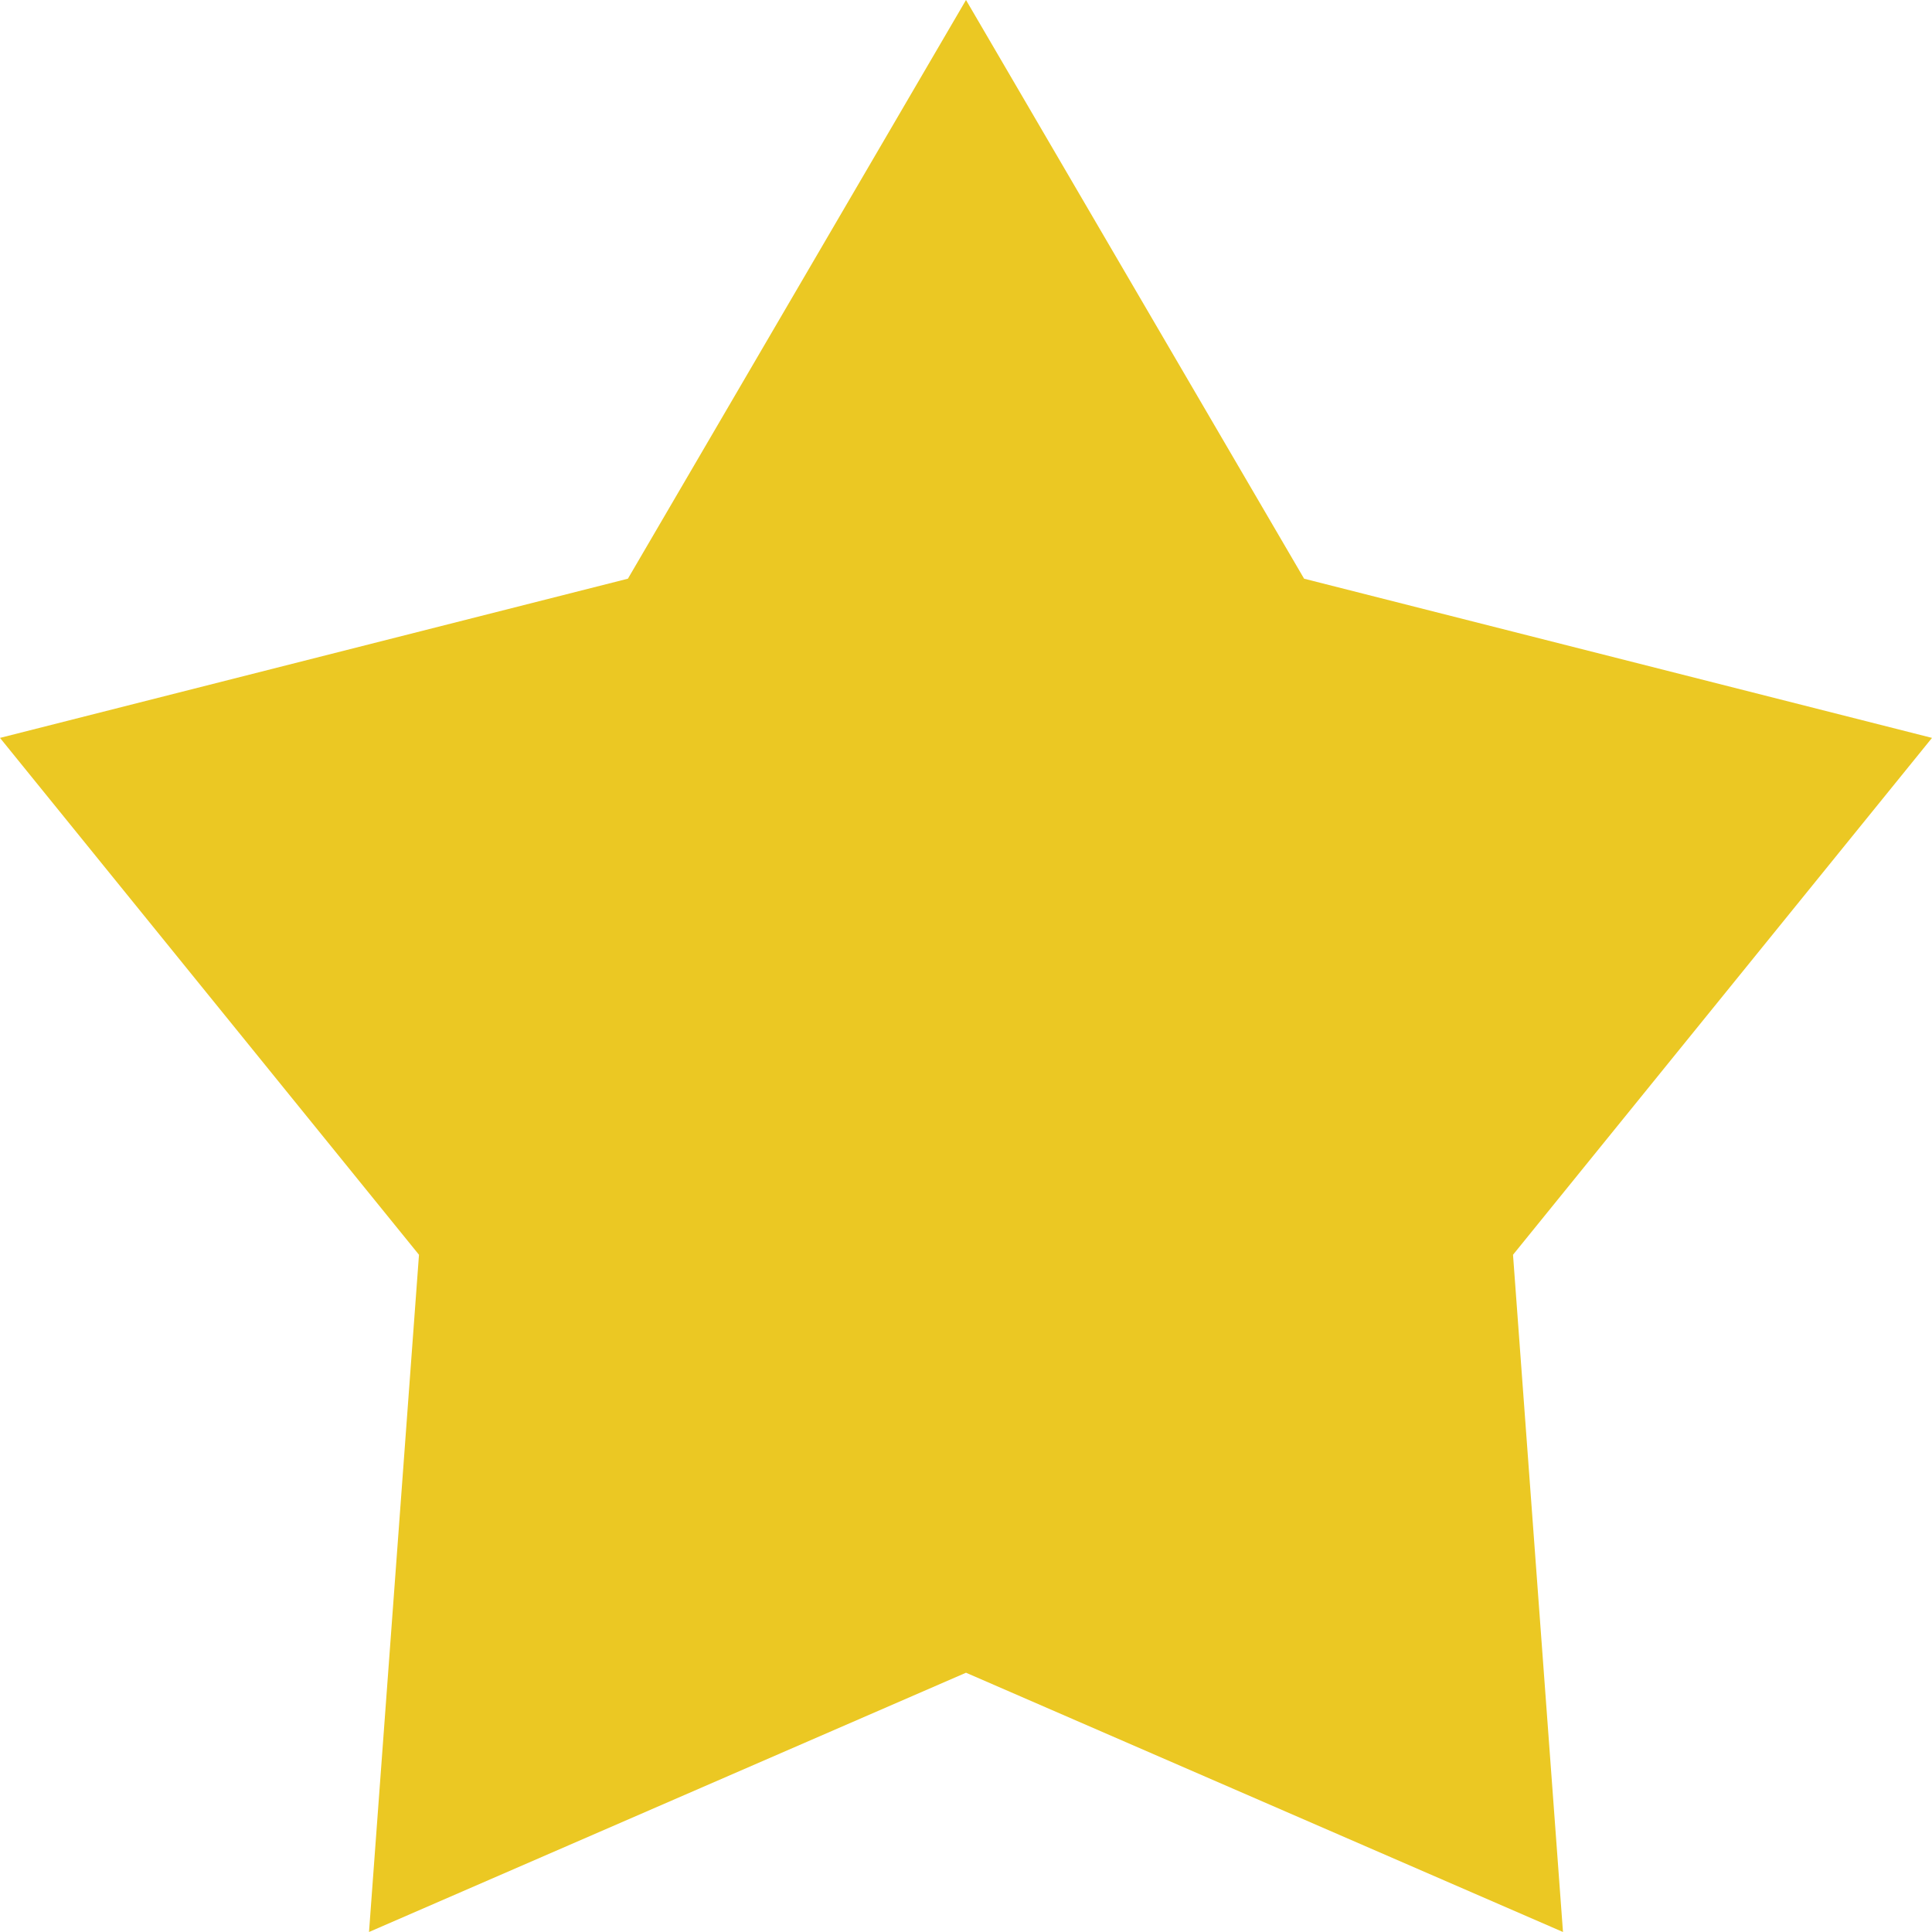
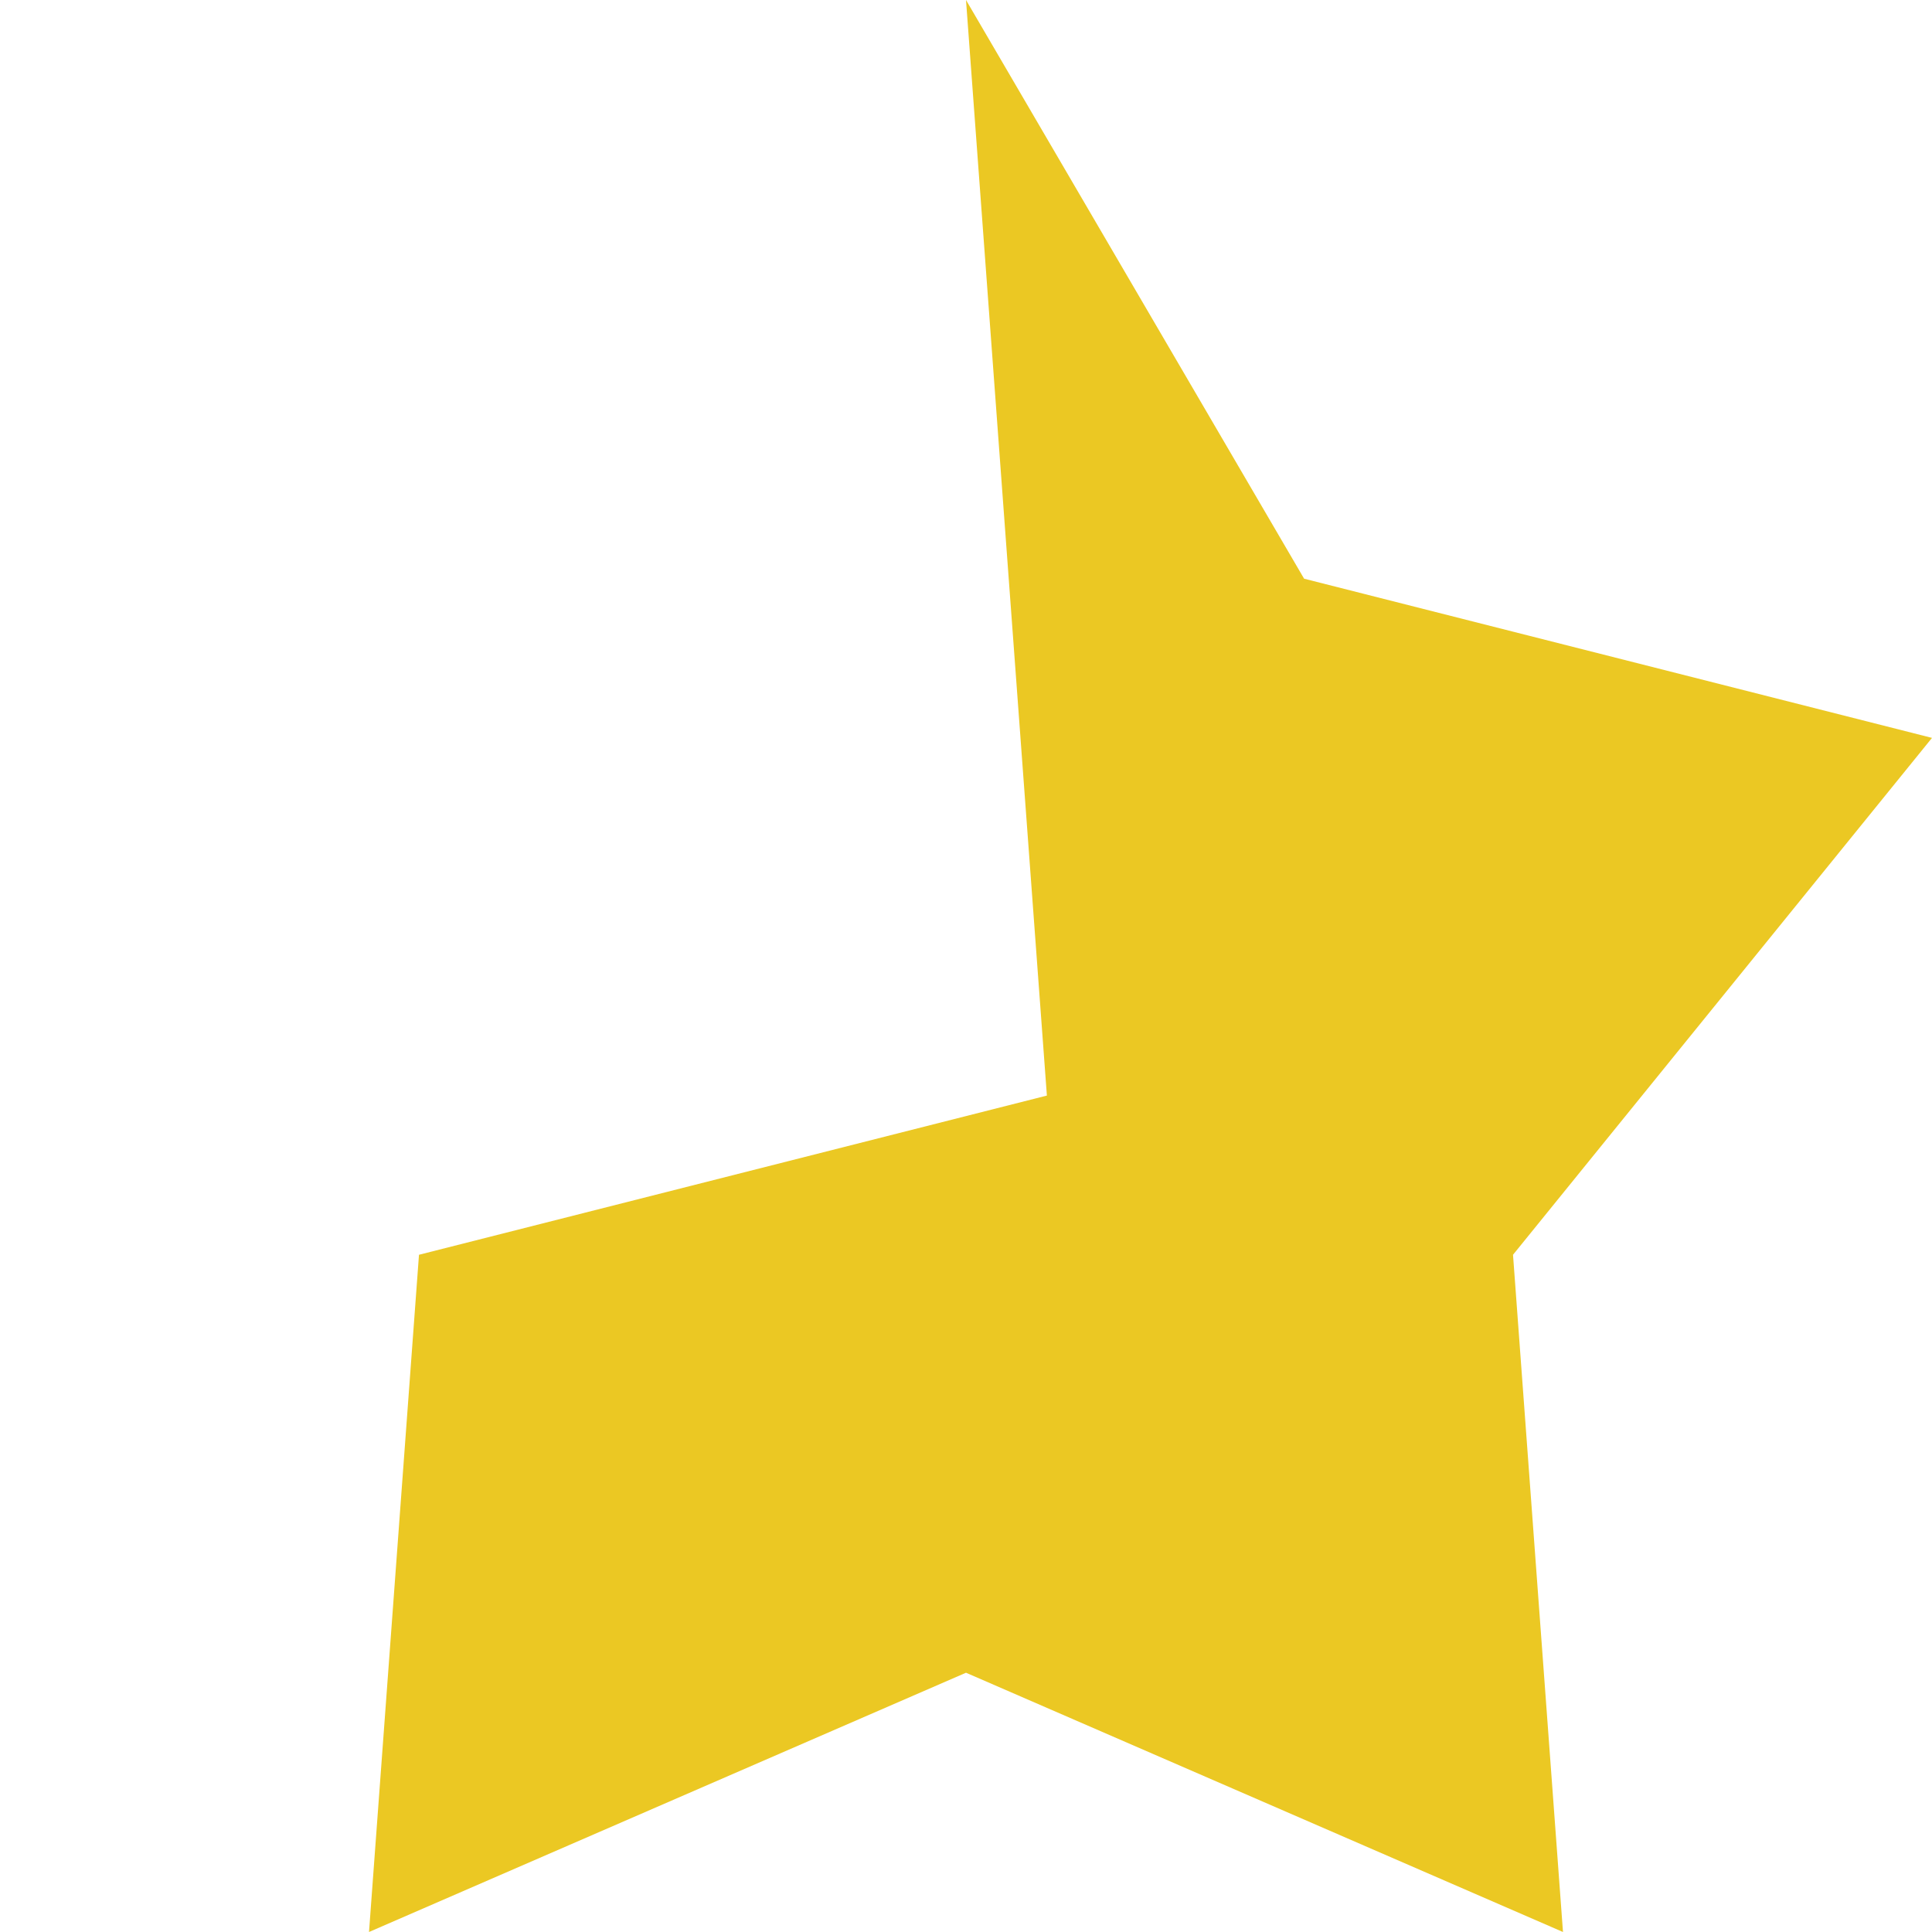
<svg xmlns="http://www.w3.org/2000/svg" width="15" height="15" viewBox="0 0 15 15">
  <defs>
    <style>
      .cls-1 {
        fill: #ebc823;
        fill-rule: evenodd;
      }
    </style>
  </defs>
-   <path id="IMG" class="cls-1" d="M776.747,439.742L777.135,445l-4.635-2.013L767.865,445l0.388-5.258L765,435.729l4.875-1.236L772.5,430l2.625,4.493L780,435.729Z" transform="translate(-765 -430)" />
+   <path id="IMG" class="cls-1" d="M776.747,439.742L777.135,445l-4.635-2.013L767.865,445l0.388-5.258l4.875-1.236L772.5,430l2.625,4.493L780,435.729Z" transform="translate(-765 -430)" />
</svg>